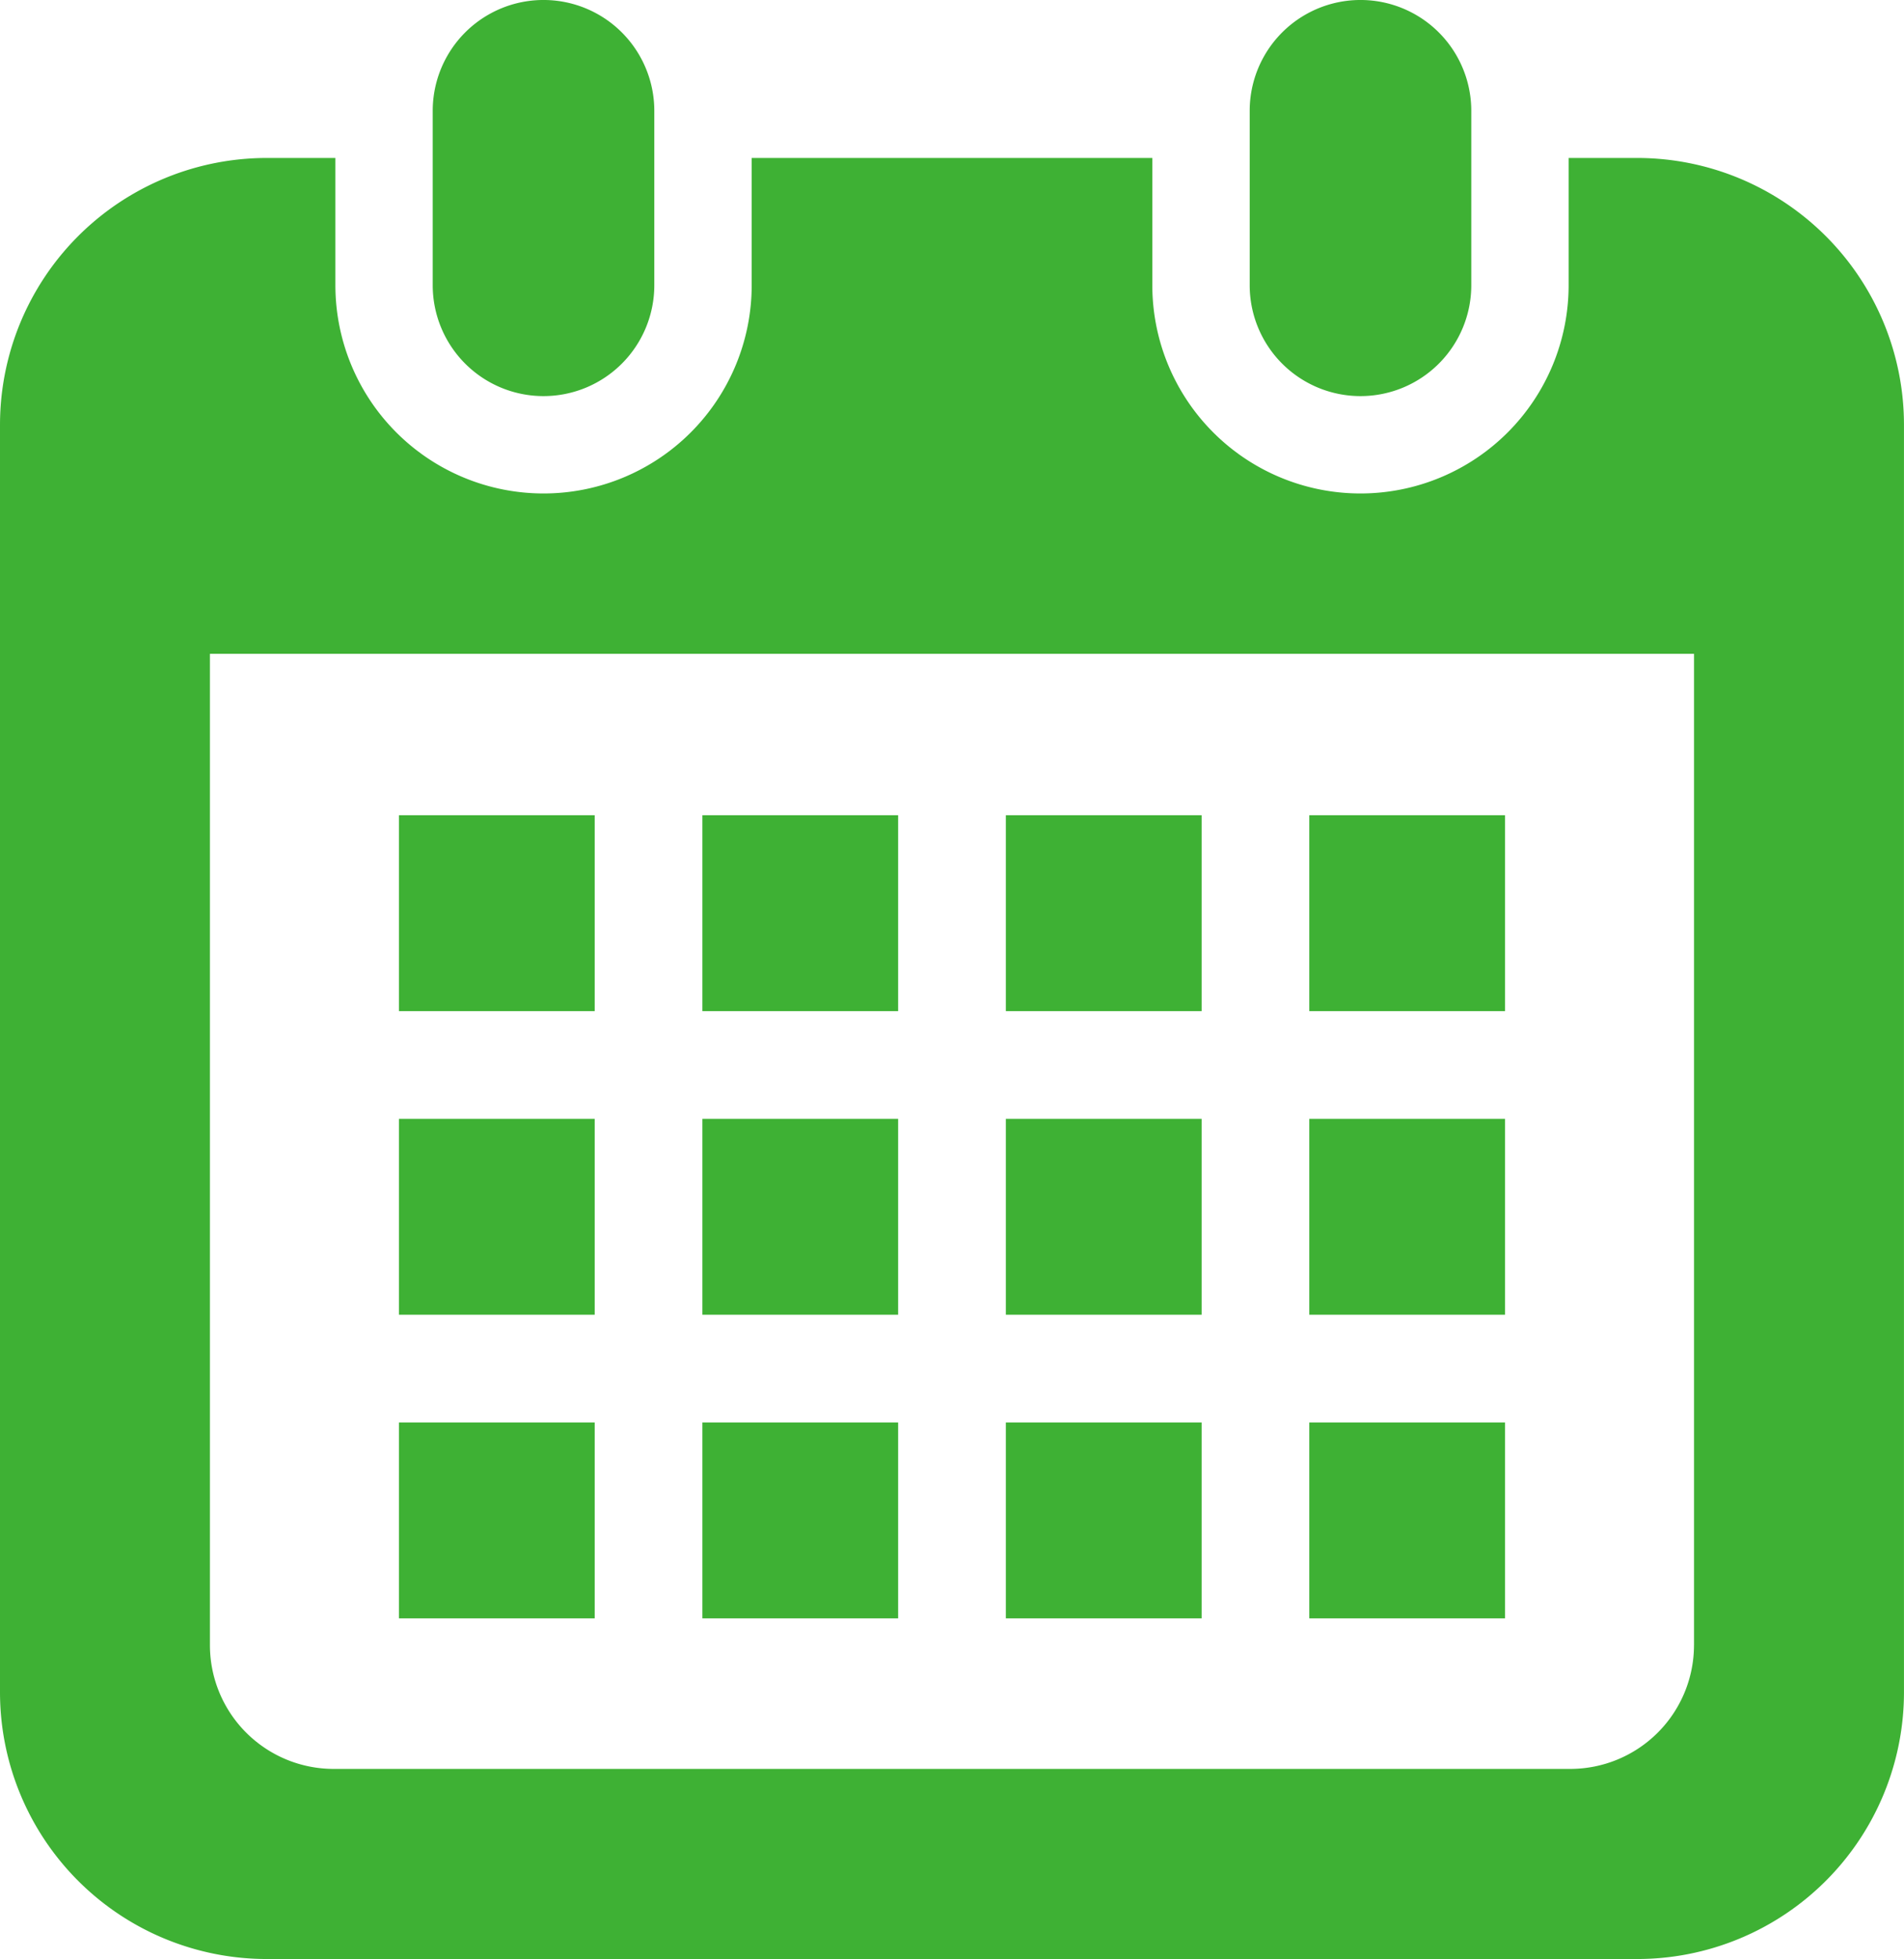
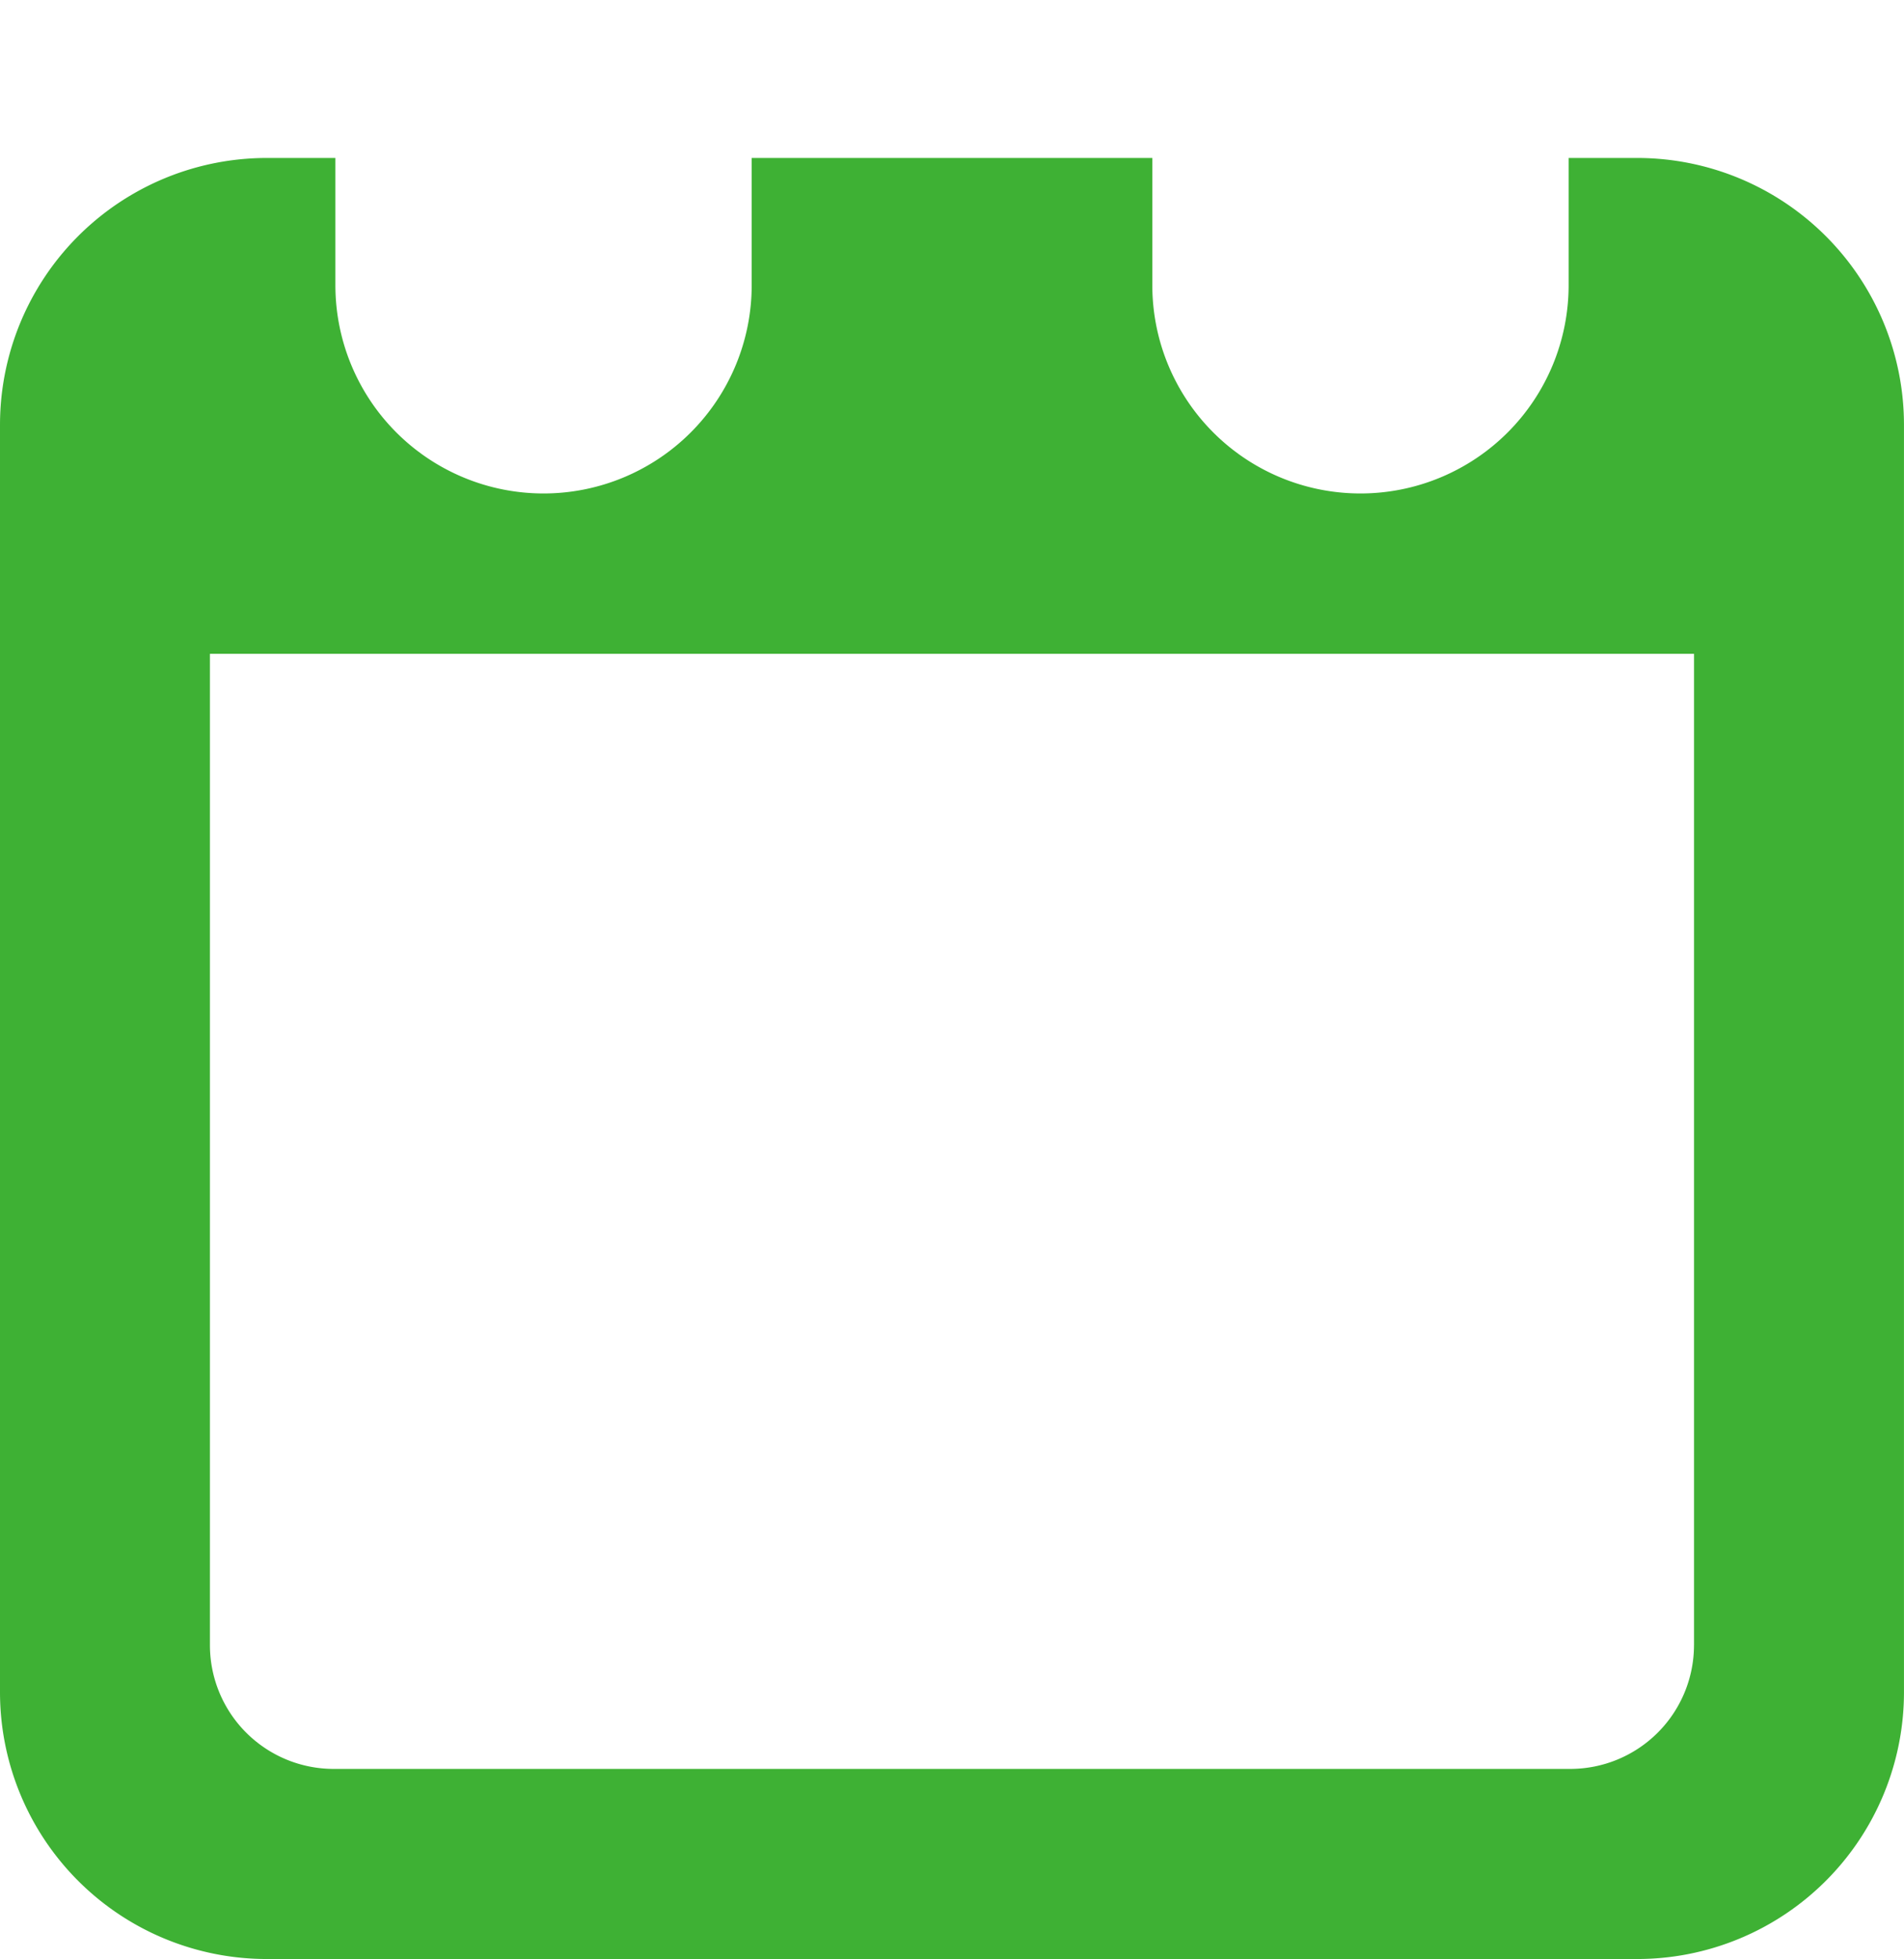
<svg xmlns="http://www.w3.org/2000/svg" width="149.707" height="153.96">
  <g fill="#3eb134">
-     <path d="M42.736 31.13a8.711 8.711 0 008.71-8.712V8.71a8.711 8.711 0 00-17.422 0v13.708a8.712 8.712 0 008.712 8.712zm64.237 0a8.711 8.711 0 008.71-8.712V8.71a8.711 8.711 0 00-17.422 0v13.708a8.712 8.712 0 008.712 8.712z" />
    <path d="M128.727 12.415h-5.39v10a16.366 16.366 0 11-32.733 0v-10h-31.5v10a16.366 16.366 0 11-32.733 0v-10h-5.39A20.978 20.978 0 000 33.393v99.589a20.979 20.979 0 0020.978 20.978h107.749a20.978 20.978 0 0020.978-20.978V33.393a20.979 20.979 0 00-20.978-20.978zm4.468 116.884a9.733 9.733 0 01-9.721 9.721H26.227a9.733 9.733 0 01-9.721-9.721V51.383h116.691v77.916z" />
-     <path d="M55.226 111.792h15.393v15.394H55.226zm0-23.86h15.393v15.393H55.226zm-23.859 23.86H46.76v15.394H31.367zm0-23.86H46.76v15.393H31.367zm71.579-23.862h15.393v15.393h-15.393zm-23.859 0h15.396v15.393H79.087zm0 23.862h15.396v15.393H79.087zm23.859 23.86h15.393v15.394h-15.393zm0-23.86h15.393v15.393h-15.393zm-23.859 23.86h15.396v15.394H79.087zM55.226 64.07h15.393v15.393H55.226zm-23.859 0H46.76v15.393H31.367z" />
  </g>
</svg>